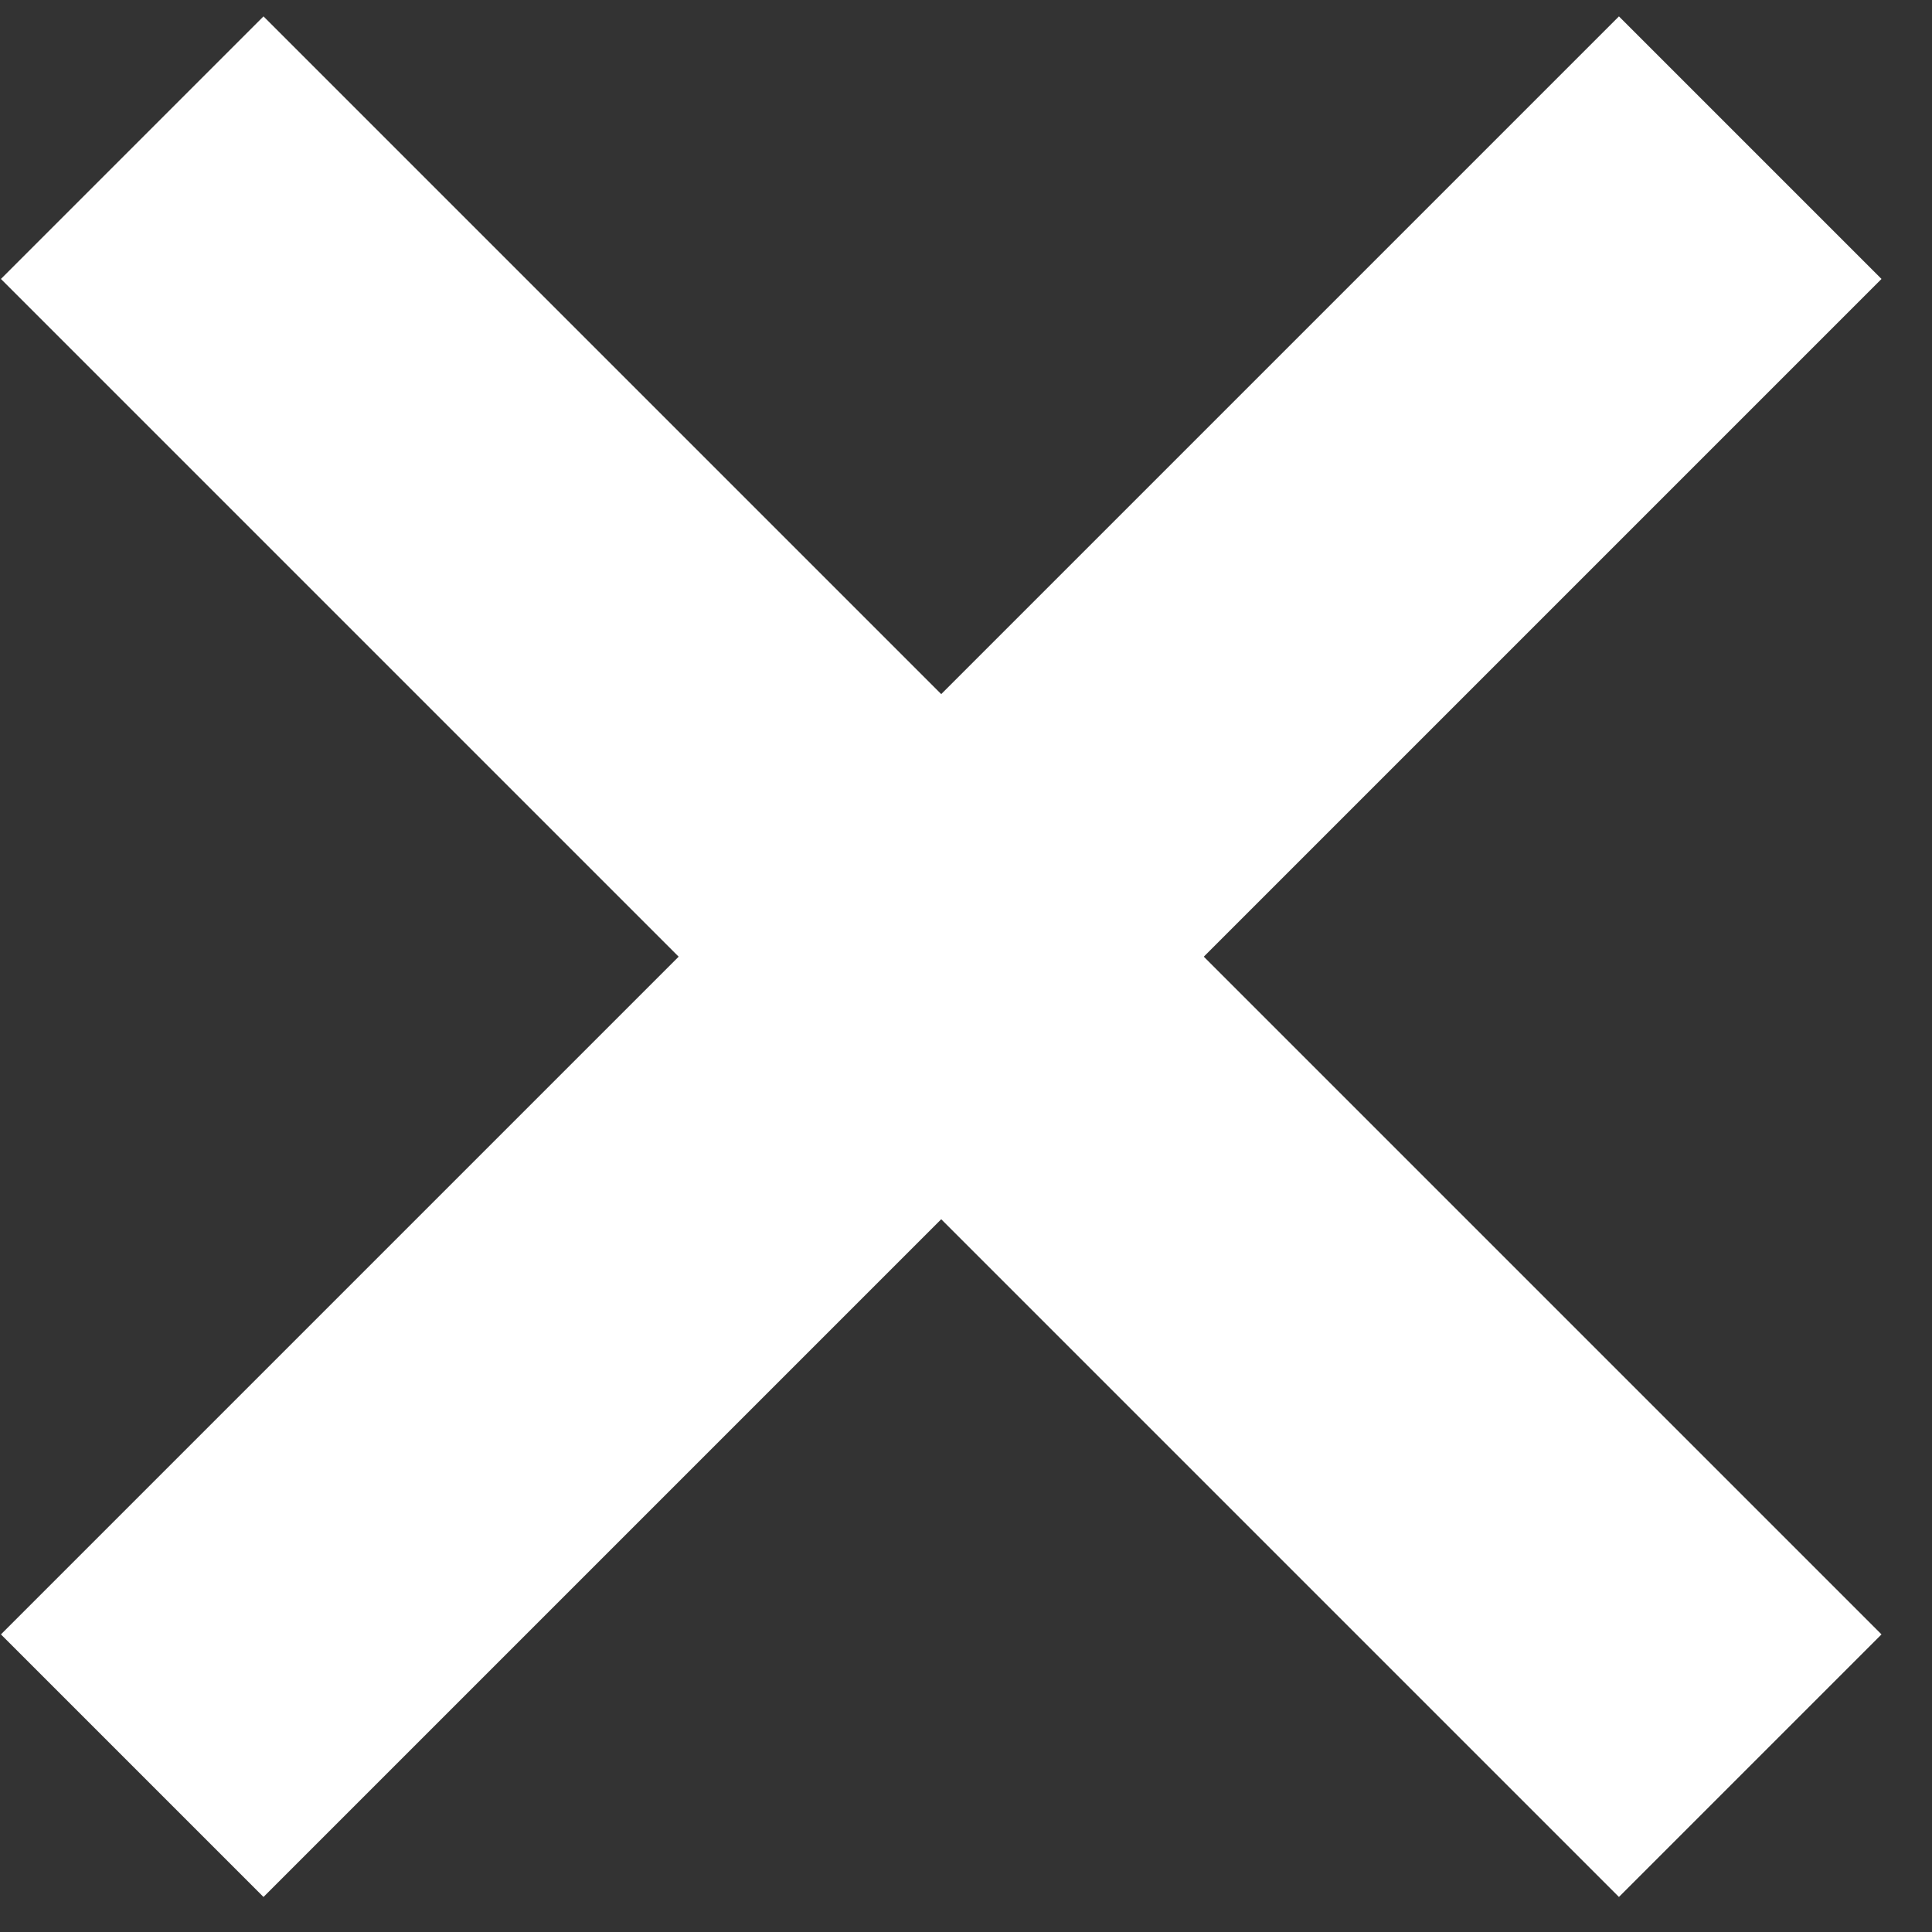
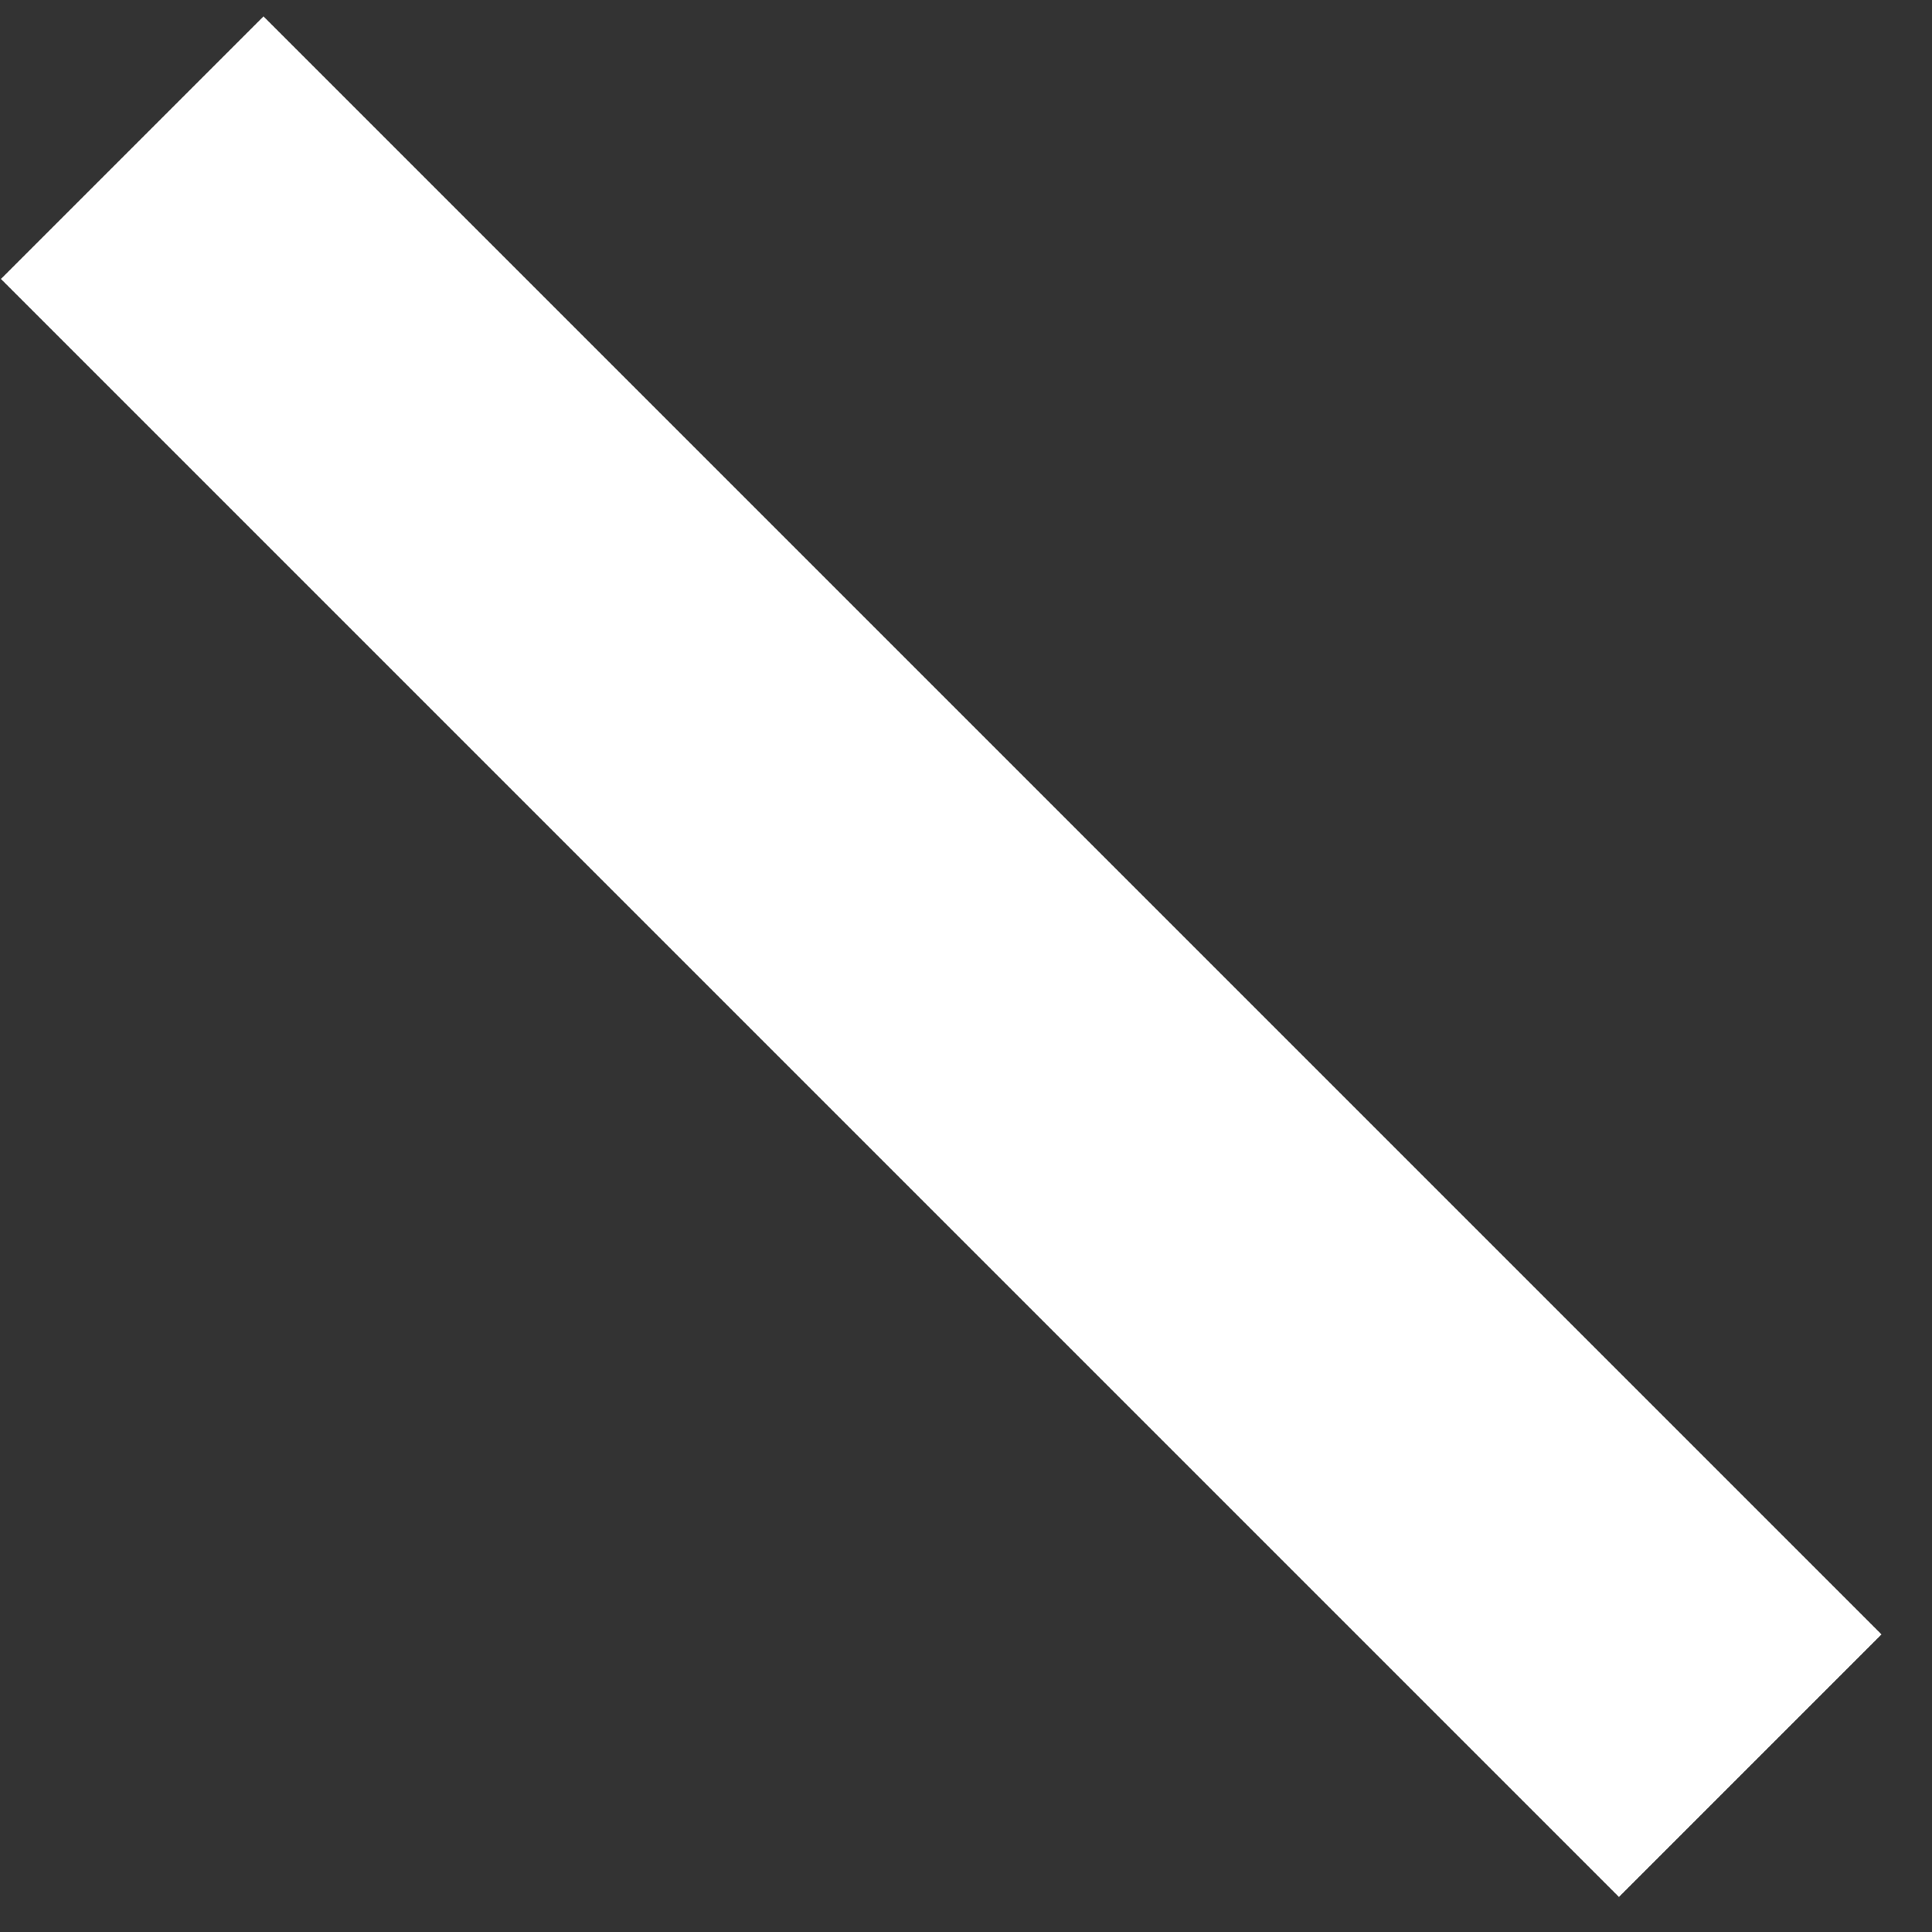
<svg xmlns="http://www.w3.org/2000/svg" width="26" height="26" viewBox="0 0 26 26" fill="none">
  <rect x="0" y="0" width="26" height="26" fill="#333333" stroke="none" />
-   <path d="M3.546 21.995L21.787 3.754" stroke="white" stroke-width="4.997" stroke-miterlimit="10" stroke-linecap="square" />
  <path d="M3.546 3.754L21.787 21.995" stroke="white" stroke-width="4.997" stroke-miterlimit="10" stroke-linecap="square" />
</svg>